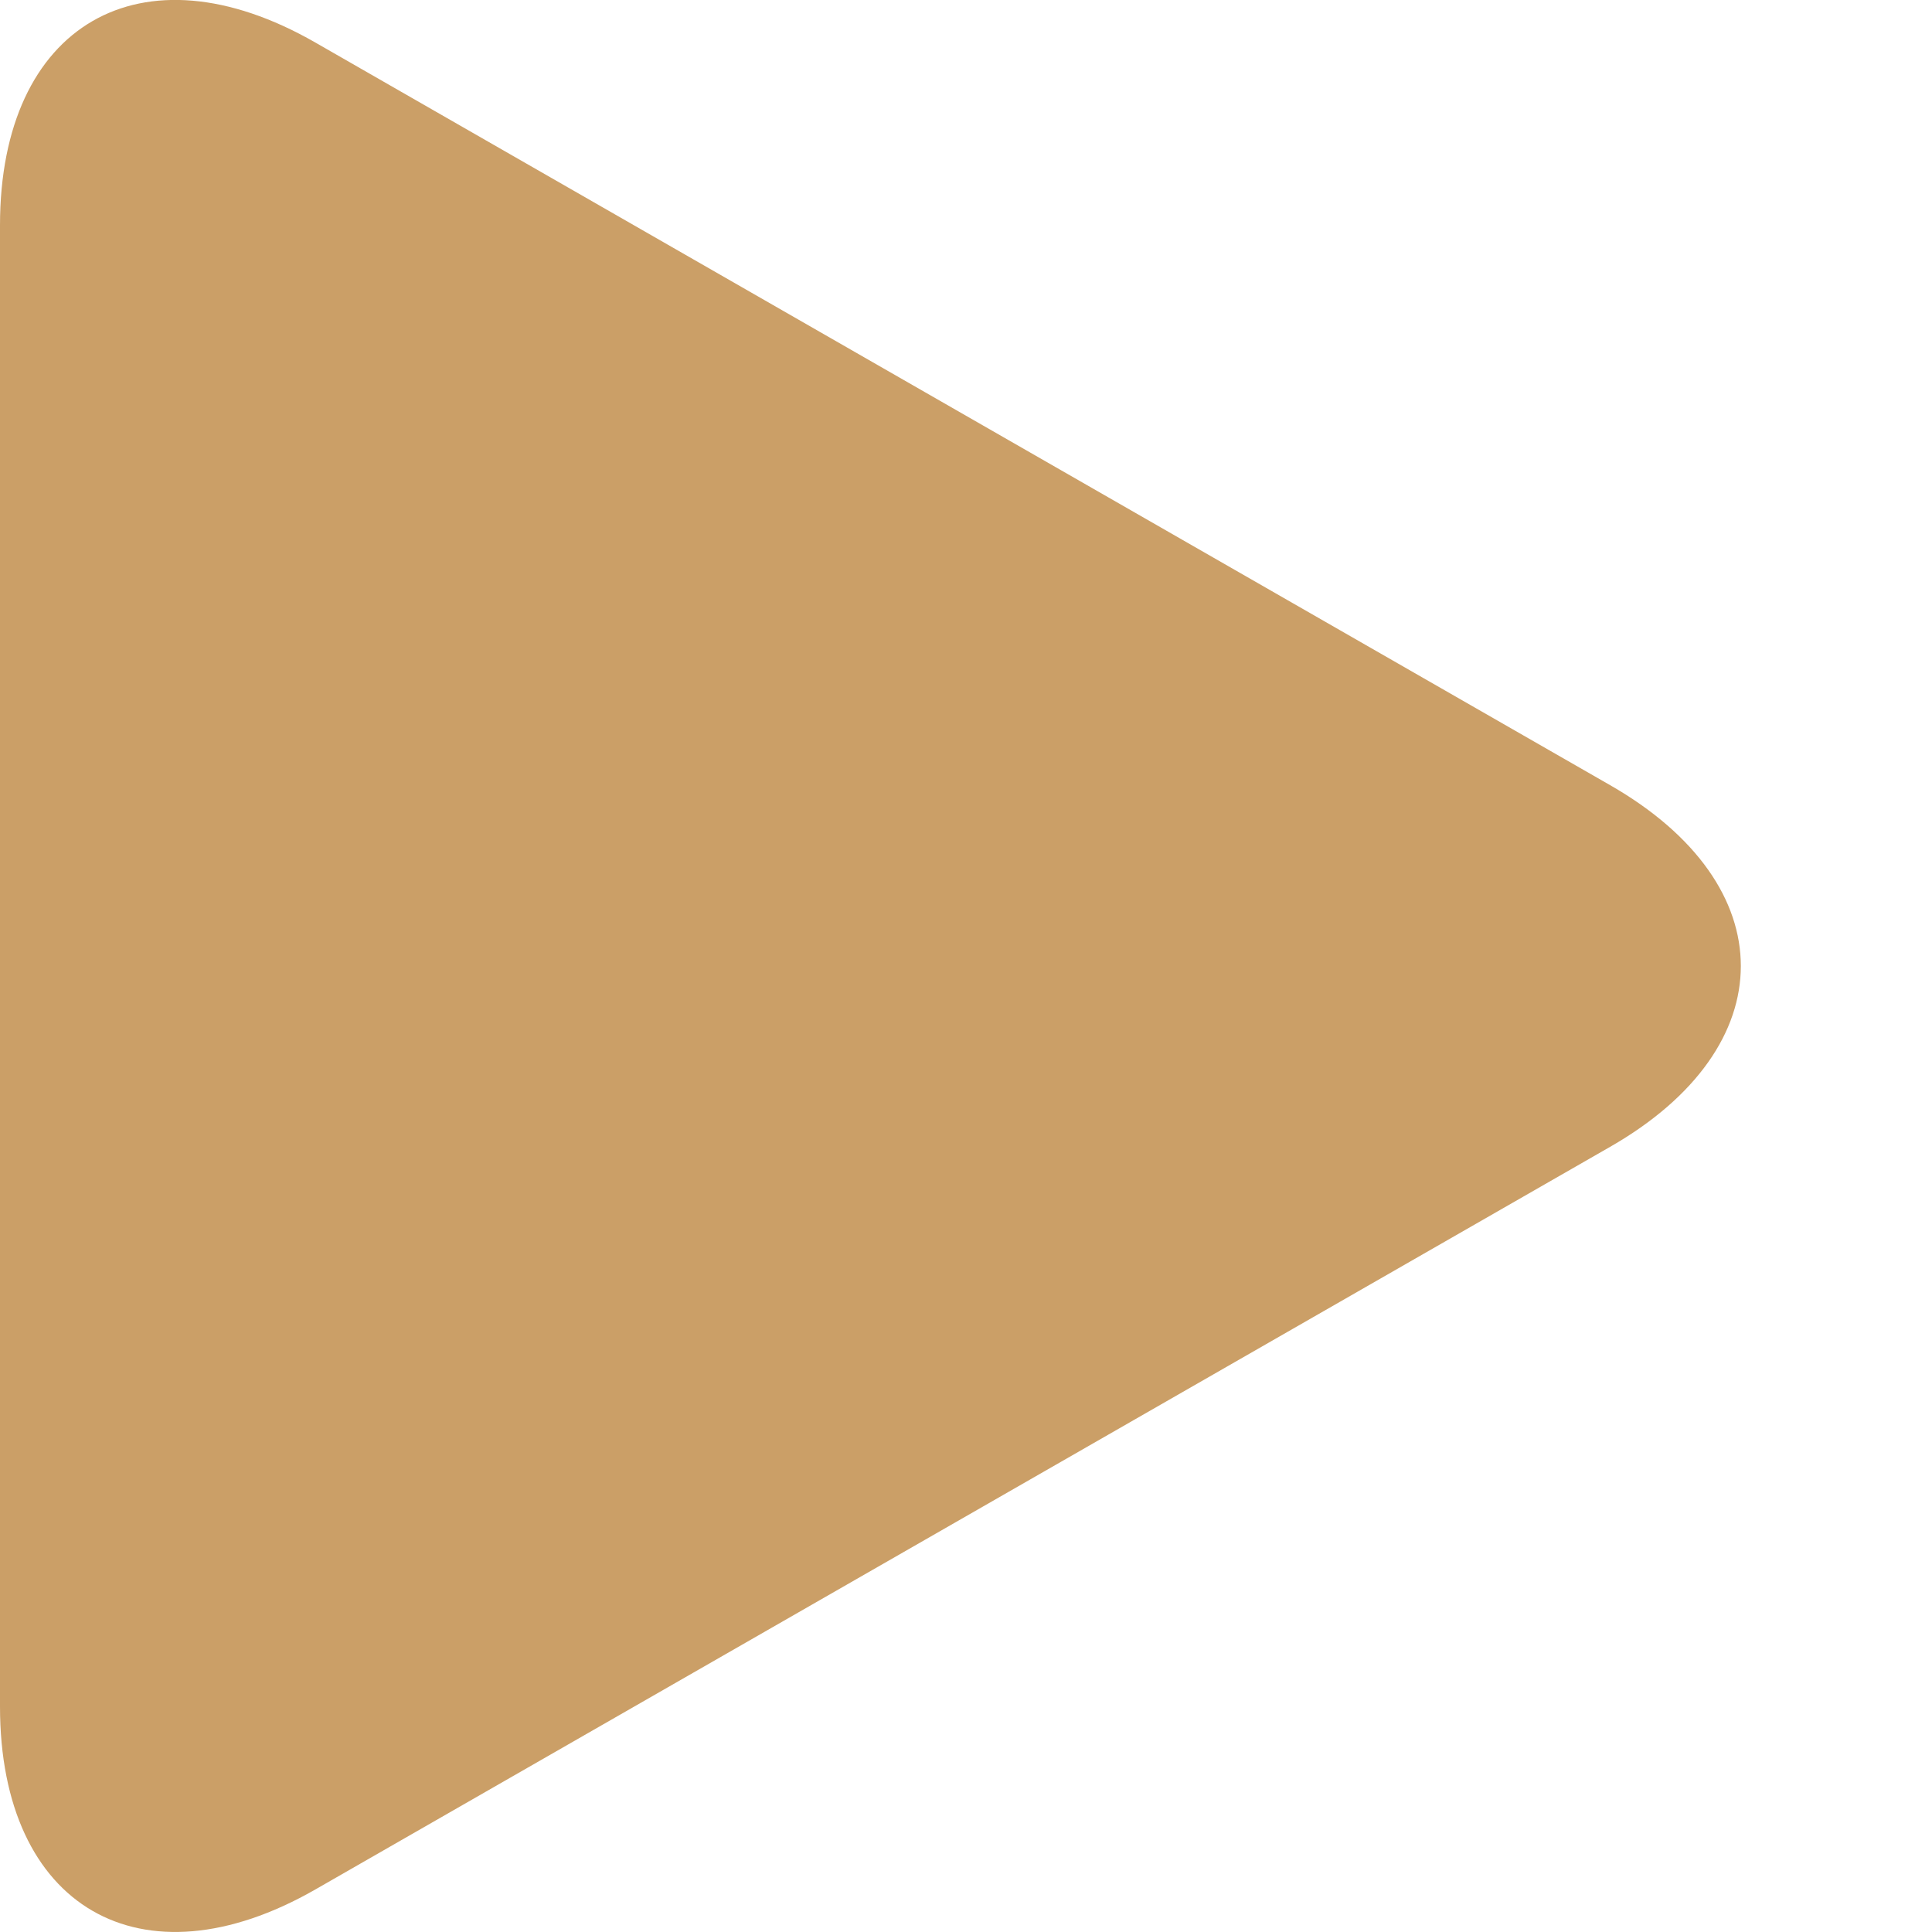
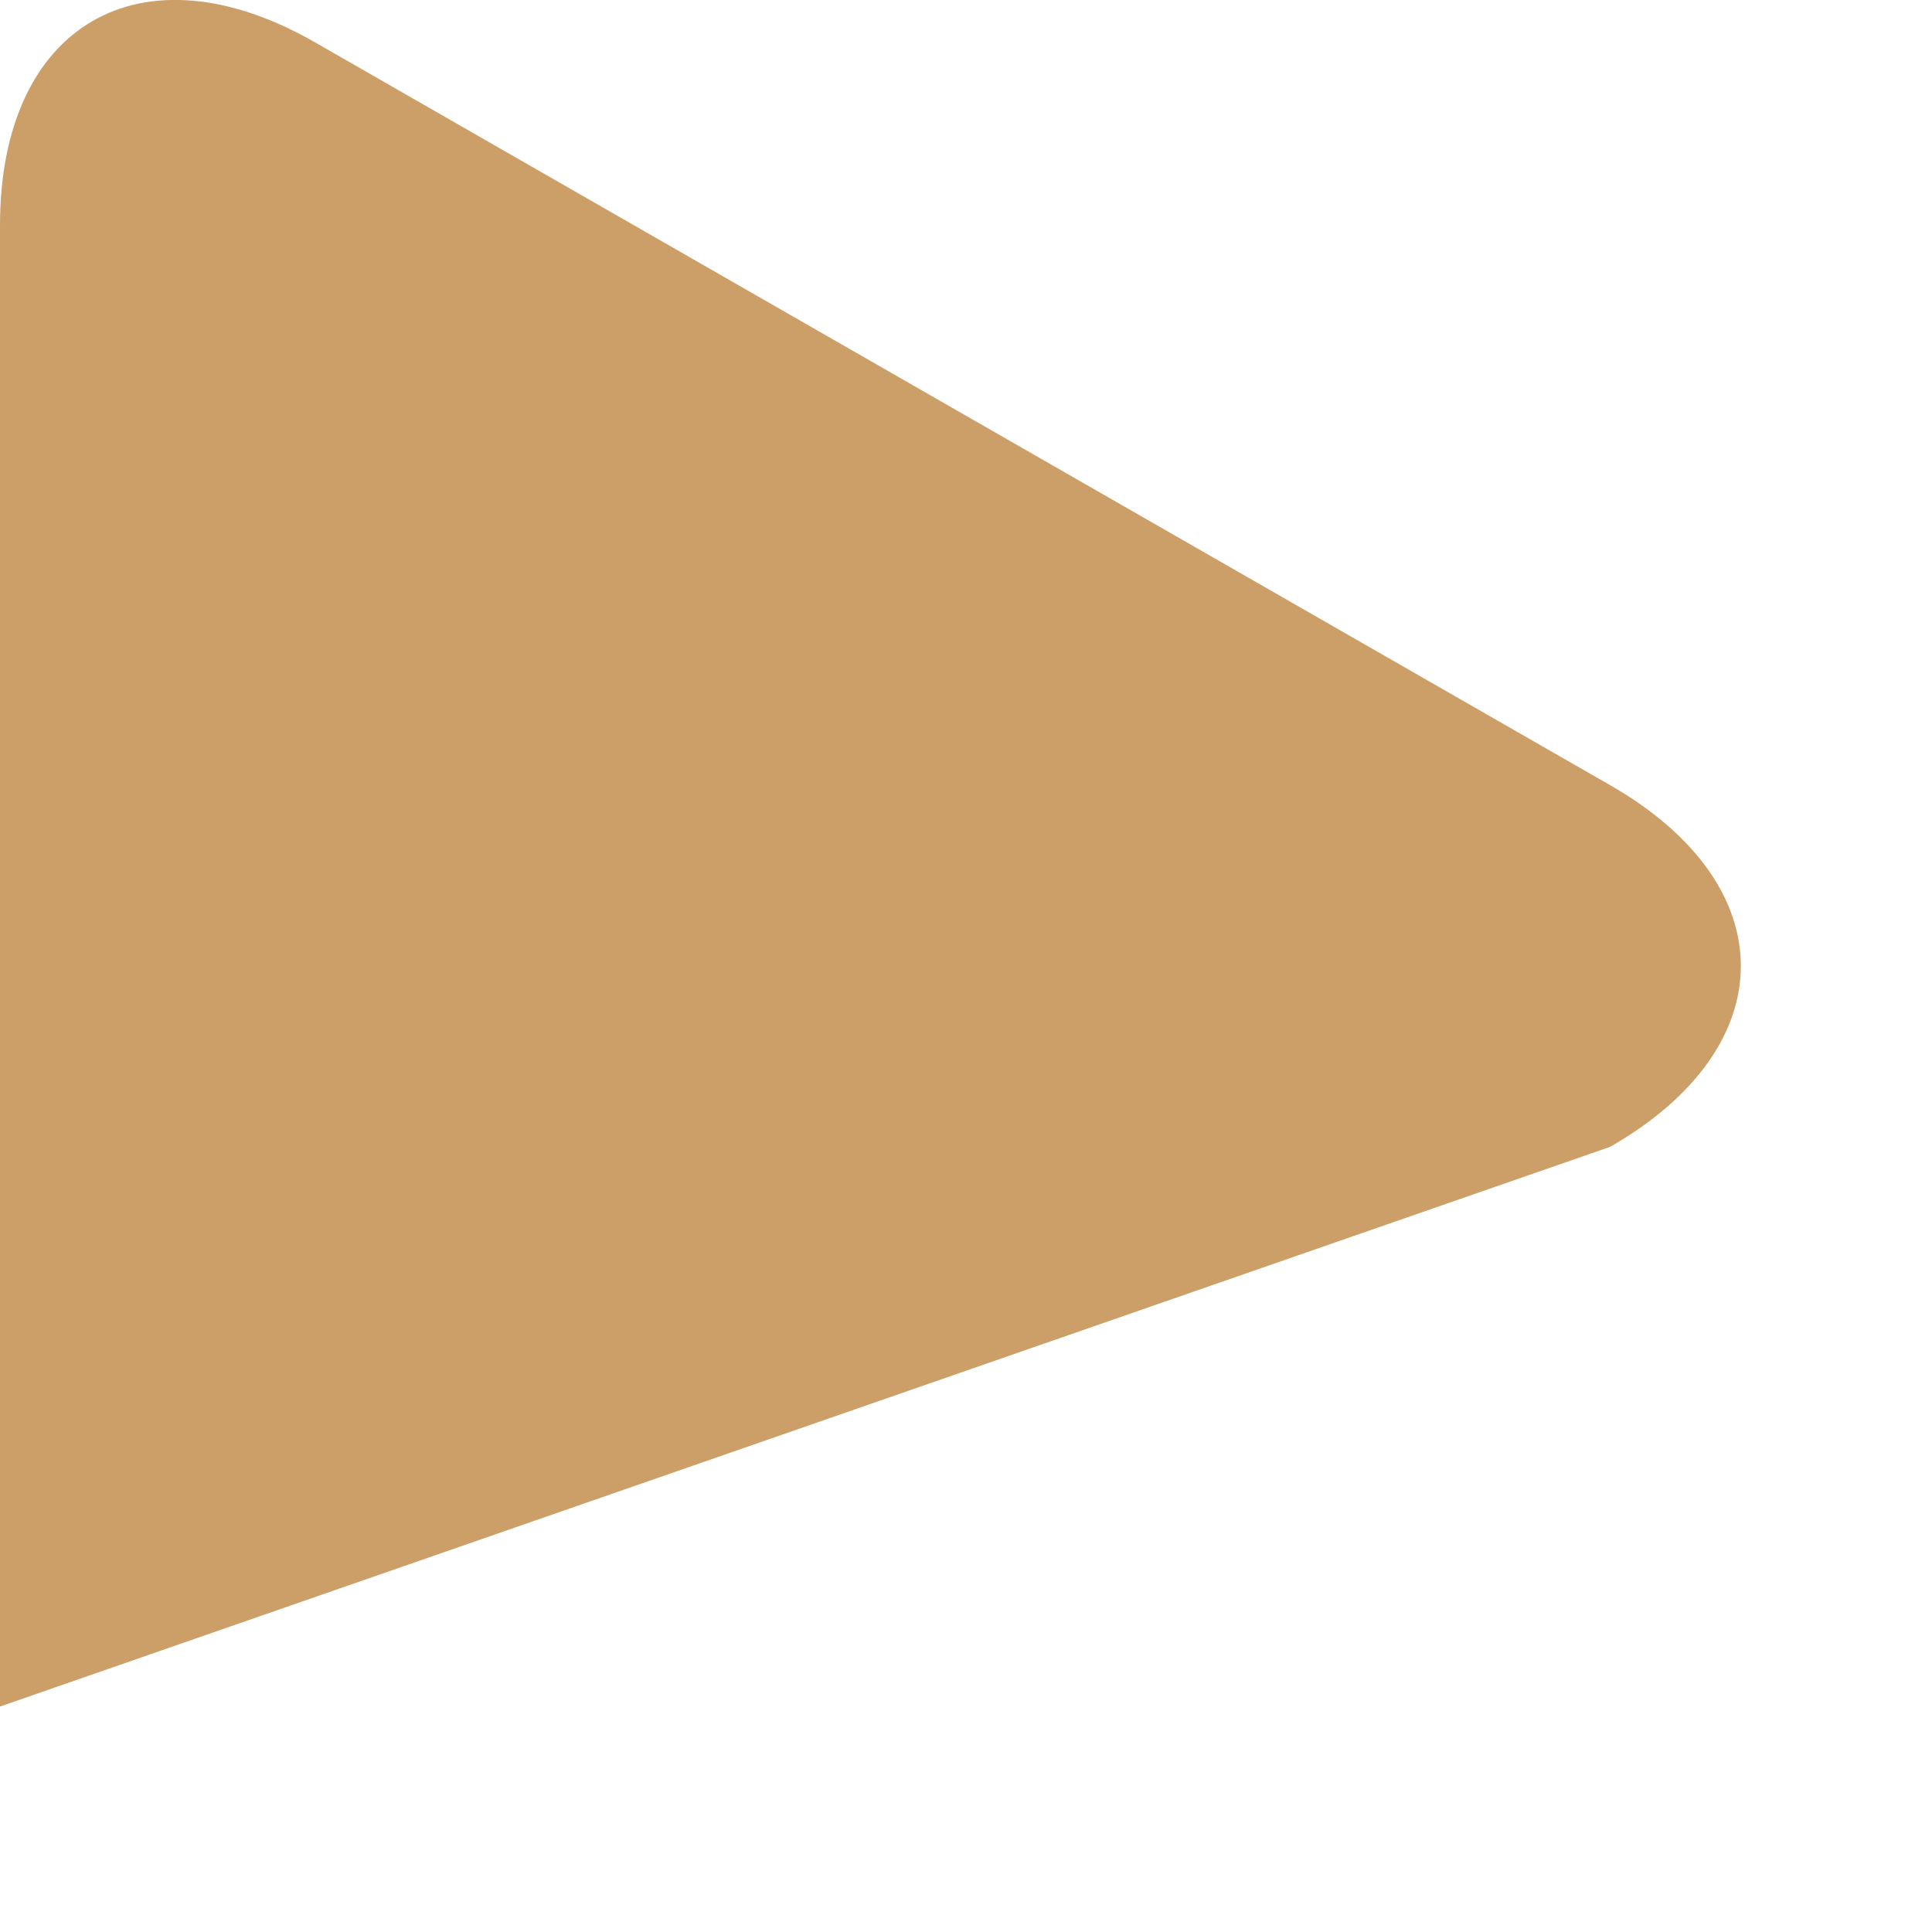
<svg xmlns="http://www.w3.org/2000/svg" width="10" height="10" viewBox="0 0 10 10" fill="none">
-   <path d="M1.632 0.22C0.731 -0.297 0 0.127 0 1.166V8.833C0 9.873 0.731 10.296 1.632 9.78L8.334 5.936C9.236 5.419 9.236 4.581 8.334 4.064L1.632 0.22Z" fill="#CB9F67" />
+   <path d="M1.632 0.22C0.731 -0.297 0 0.127 0 1.166V8.833L8.334 5.936C9.236 5.419 9.236 4.581 8.334 4.064L1.632 0.22Z" fill="#CB9F67" />
</svg>